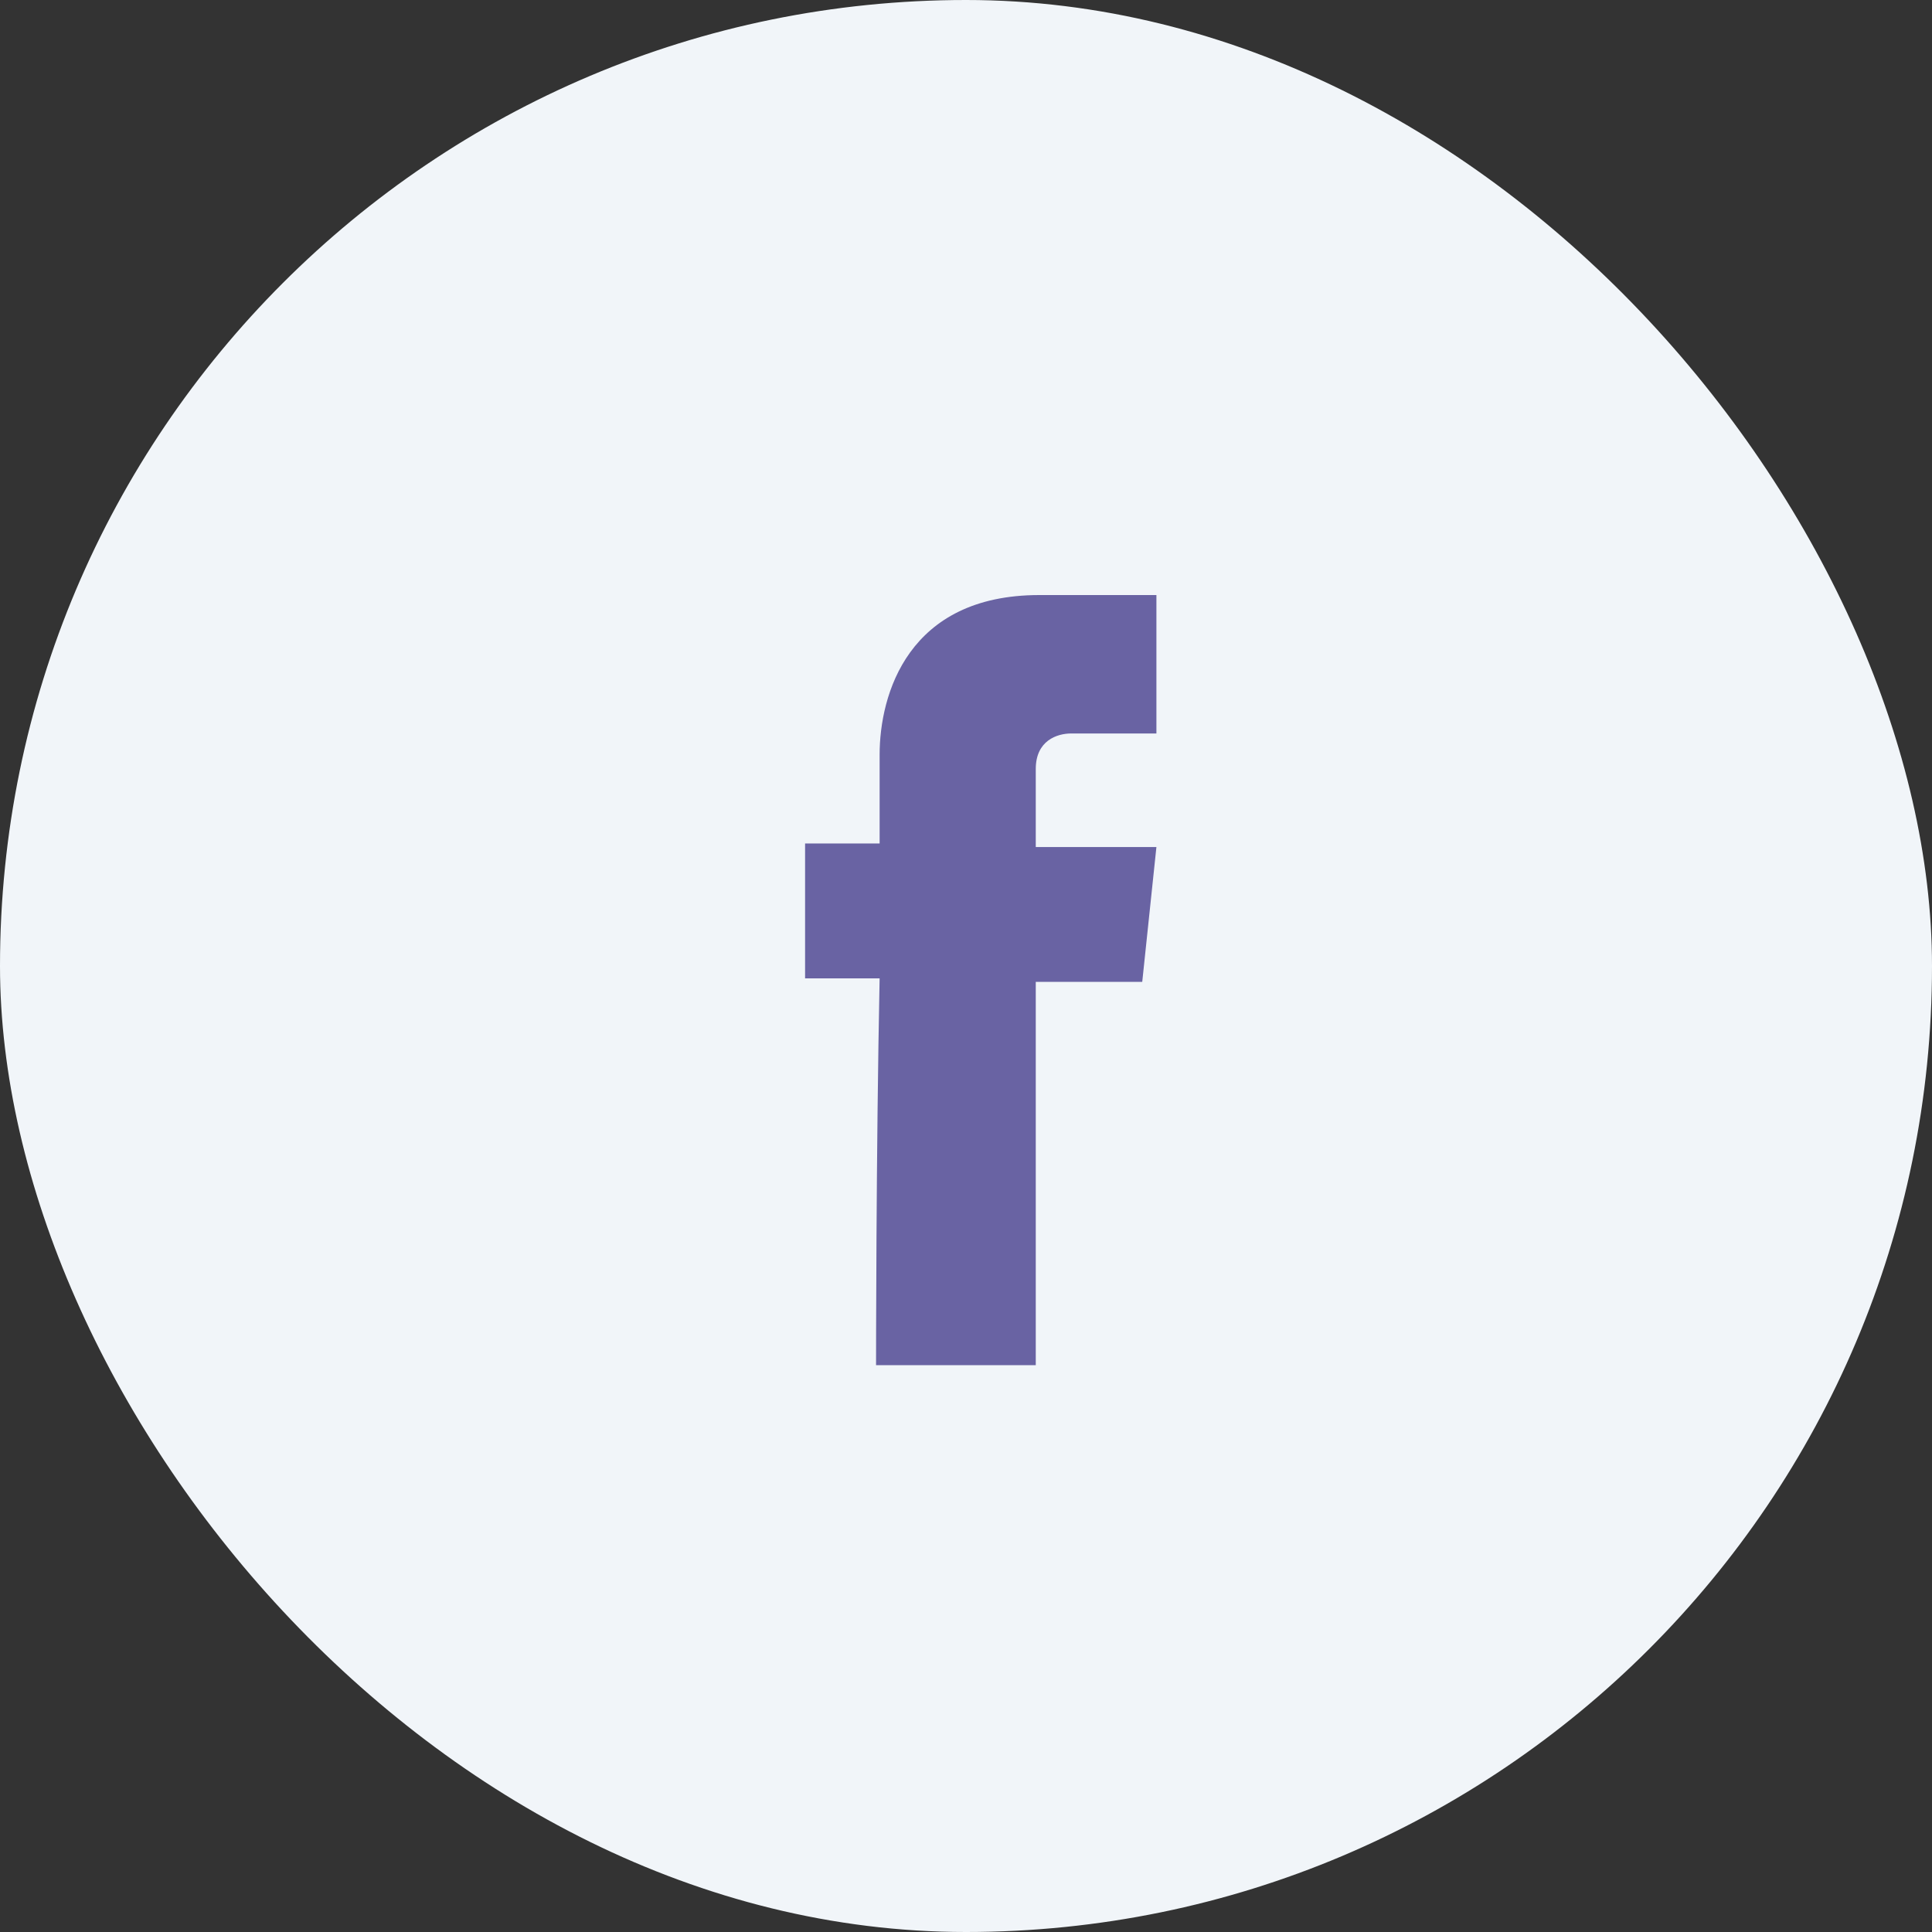
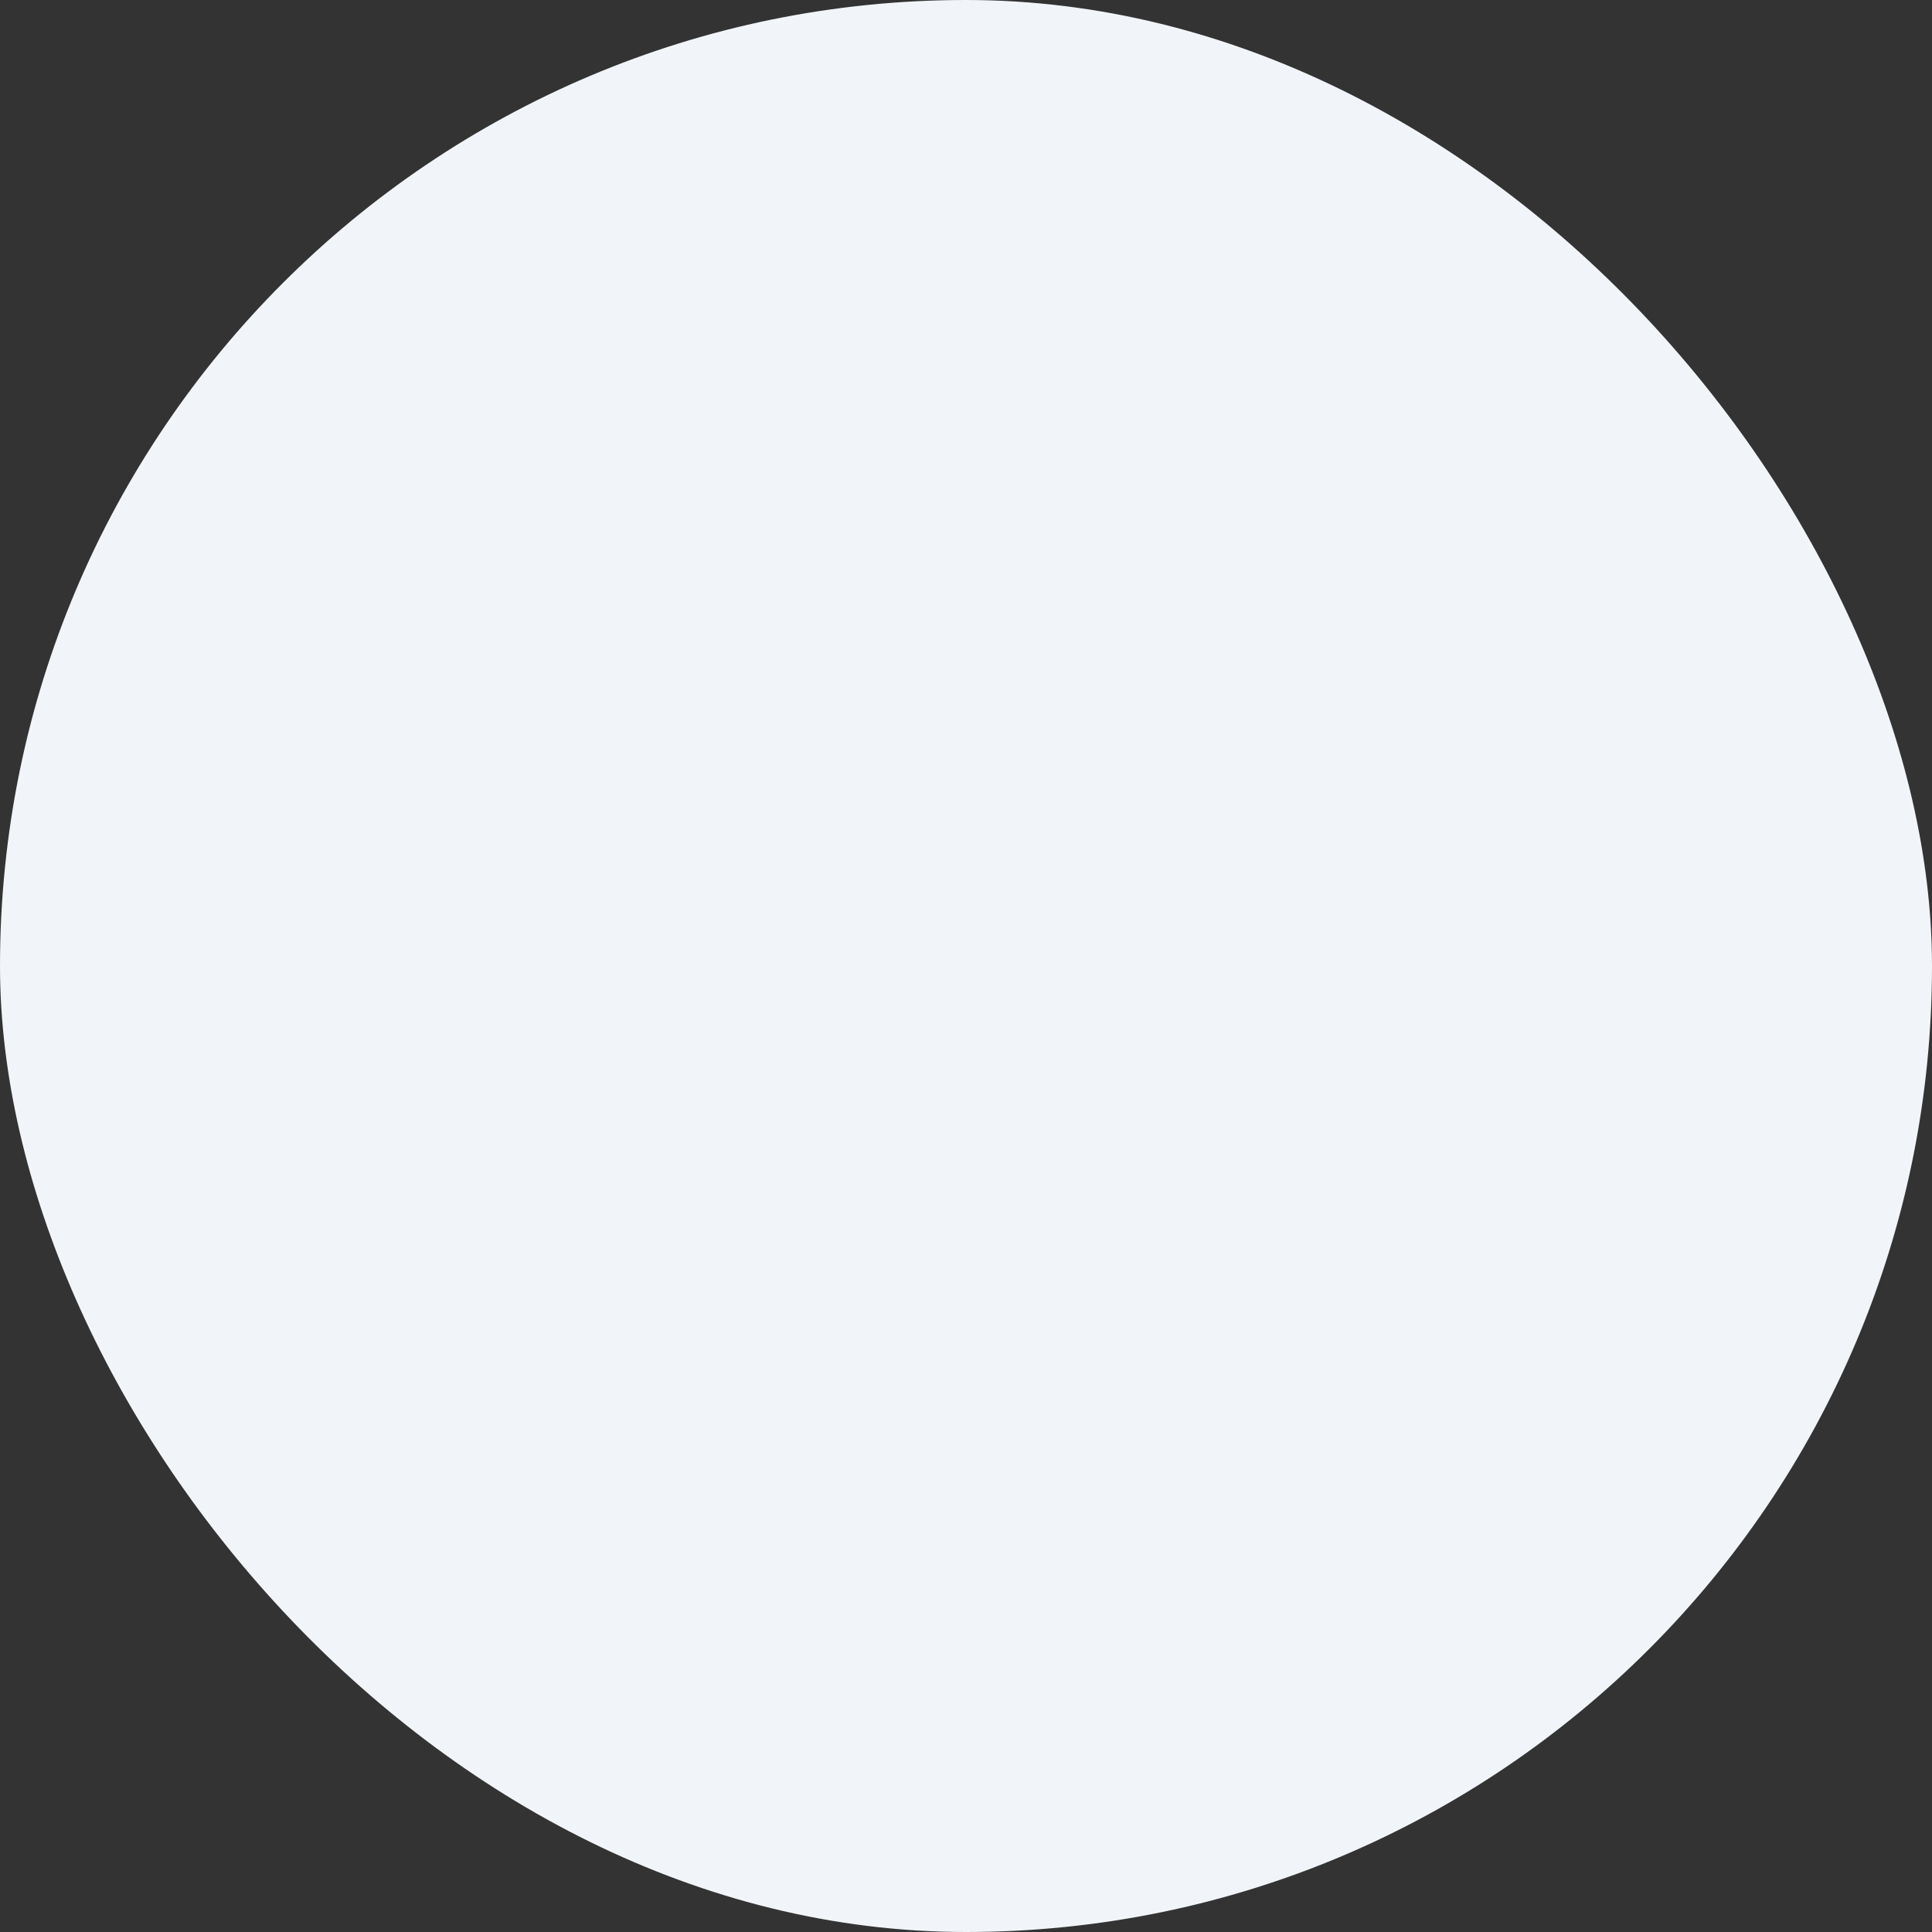
<svg xmlns="http://www.w3.org/2000/svg" width="45" height="45" viewBox="0 0 45 45" fill="none">
  <rect x="0" y="0" width="45" height="45" fill="#333333" stroke="none" />
  <rect width="45" height="45" rx="22.5" fill="#F1F5F9" />
-   <path fill-rule="evenodd" clip-rule="evenodd" d="M20.405 31.797H24.125V22.87H26.605L26.935 19.729H24.125V17.911C24.125 17.249 24.621 17.084 24.951 17.084H26.935V13.86H24.207C21.149 13.86 20.488 16.175 20.488 17.58V19.646H18.752V22.788H20.488C20.405 26.838 20.405 31.797 20.405 31.797Z" fill="#6963A3" />
</svg>